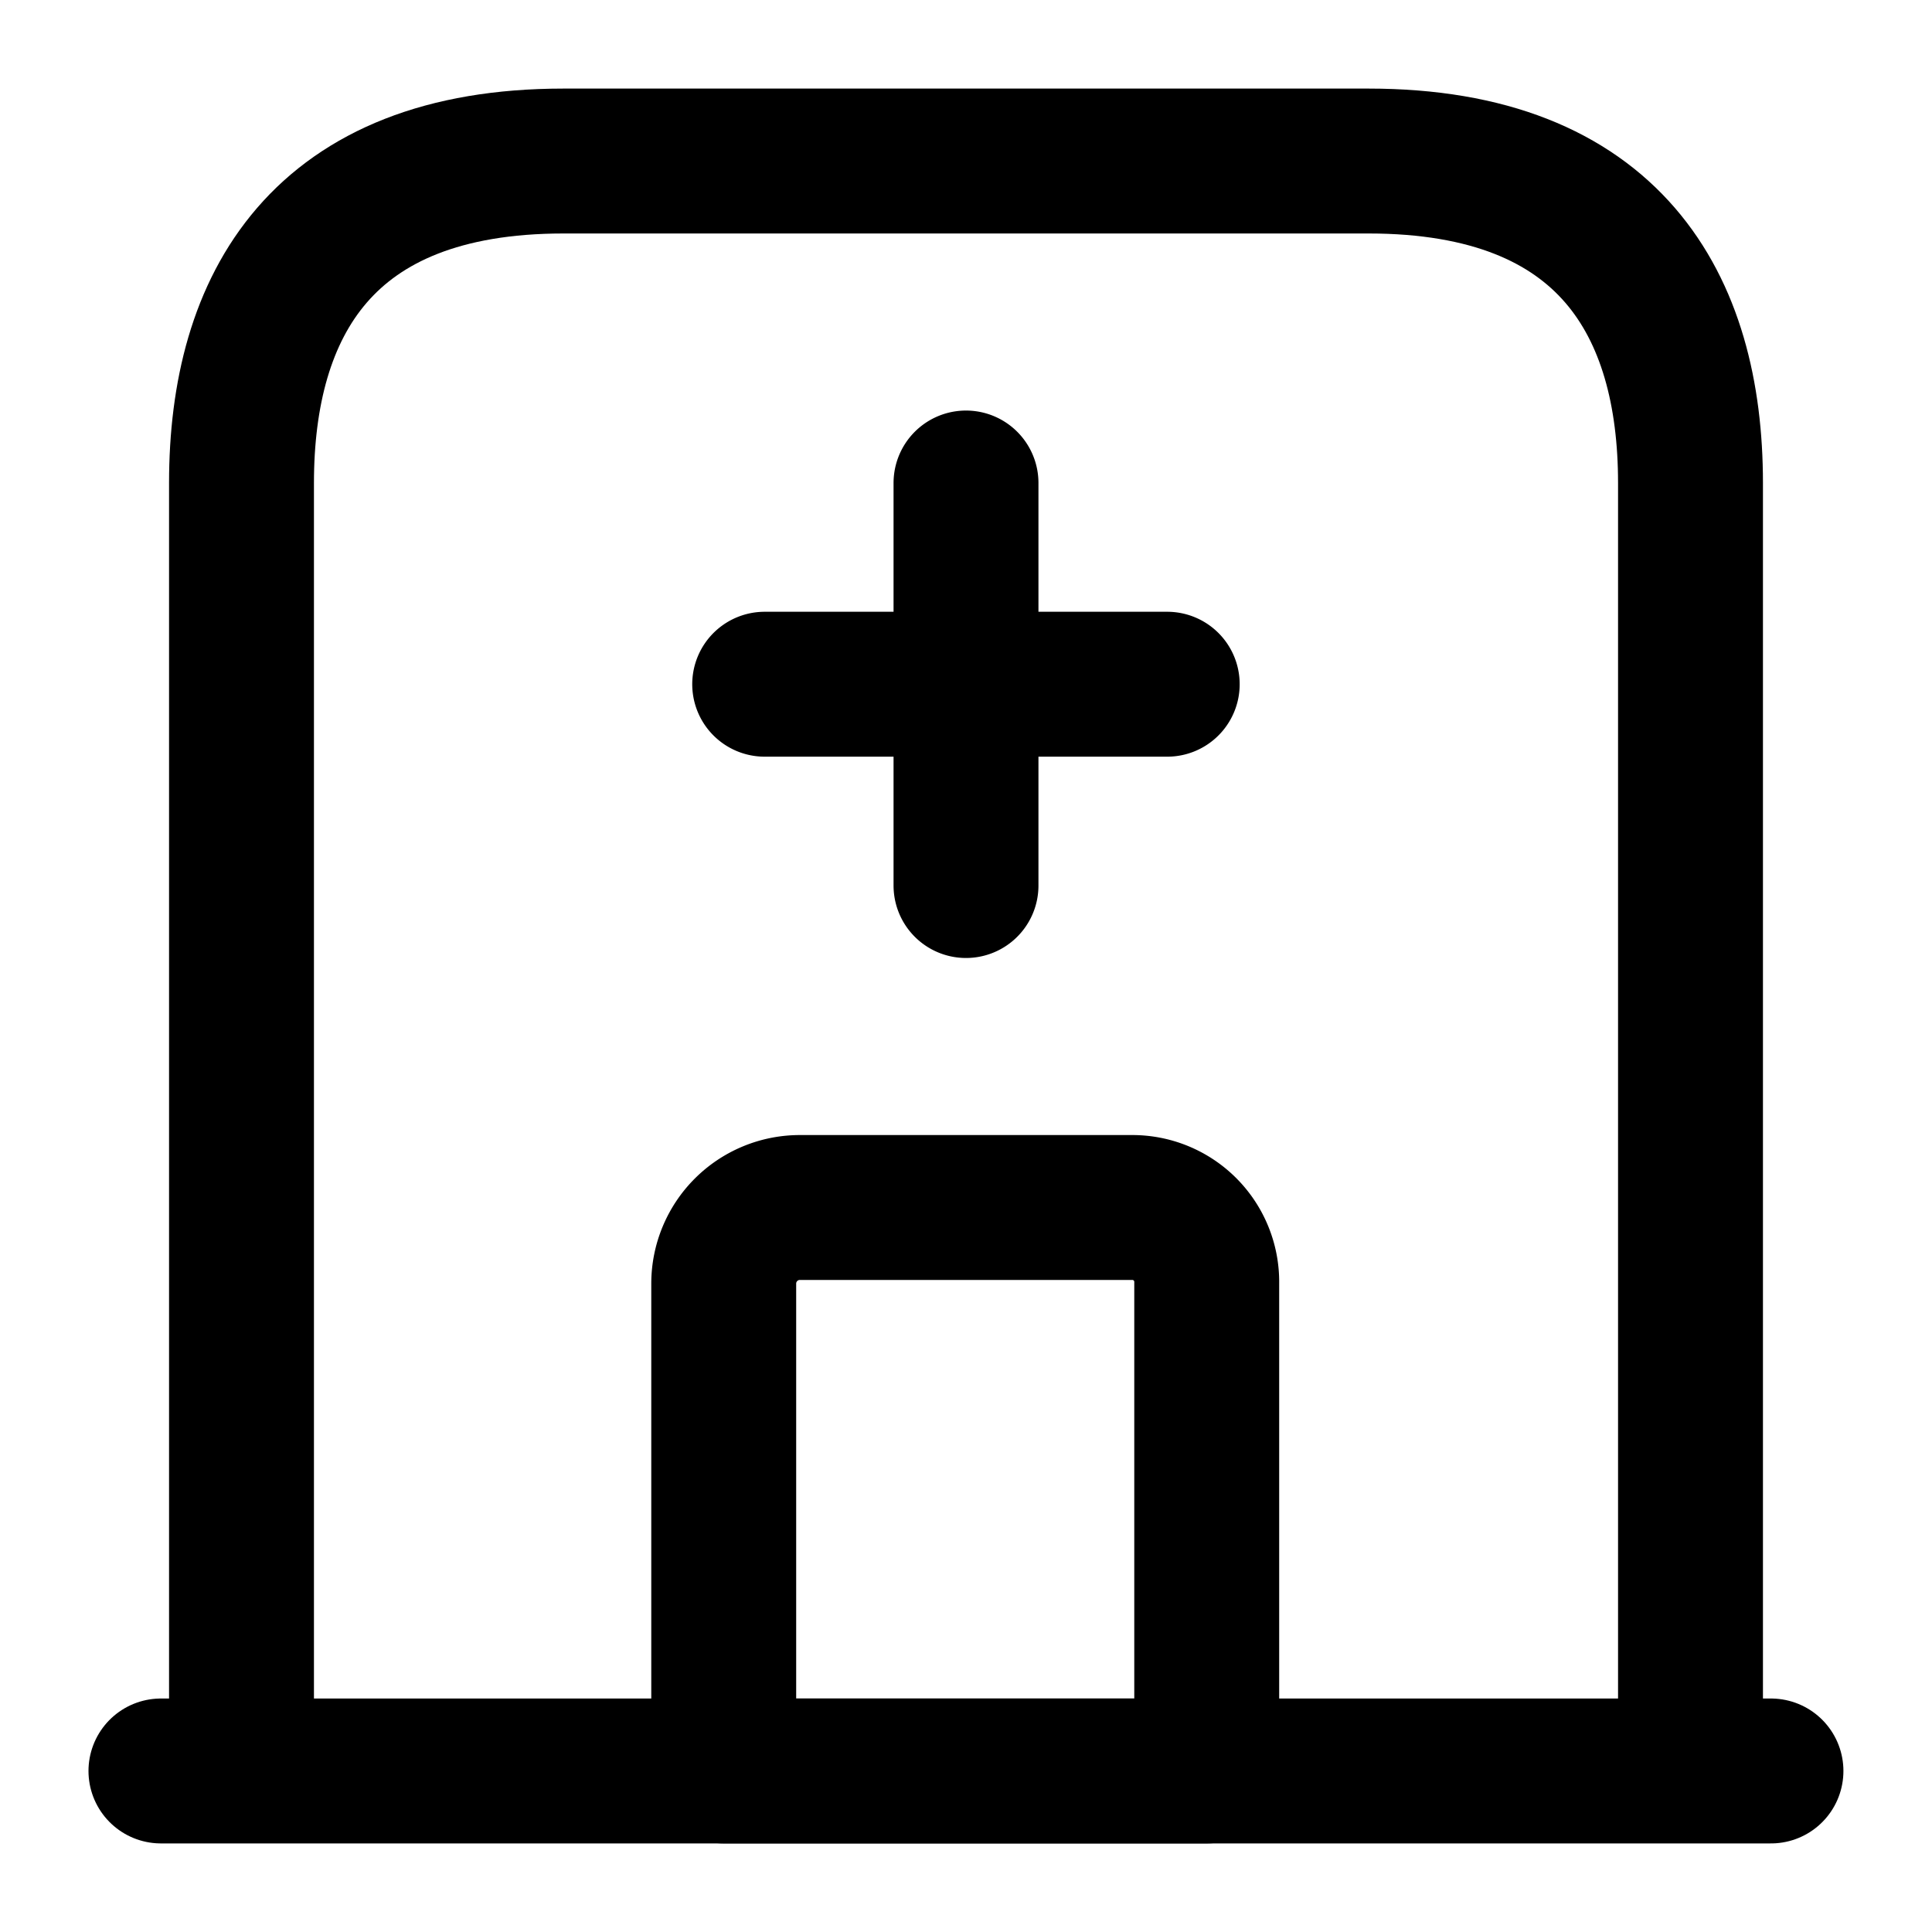
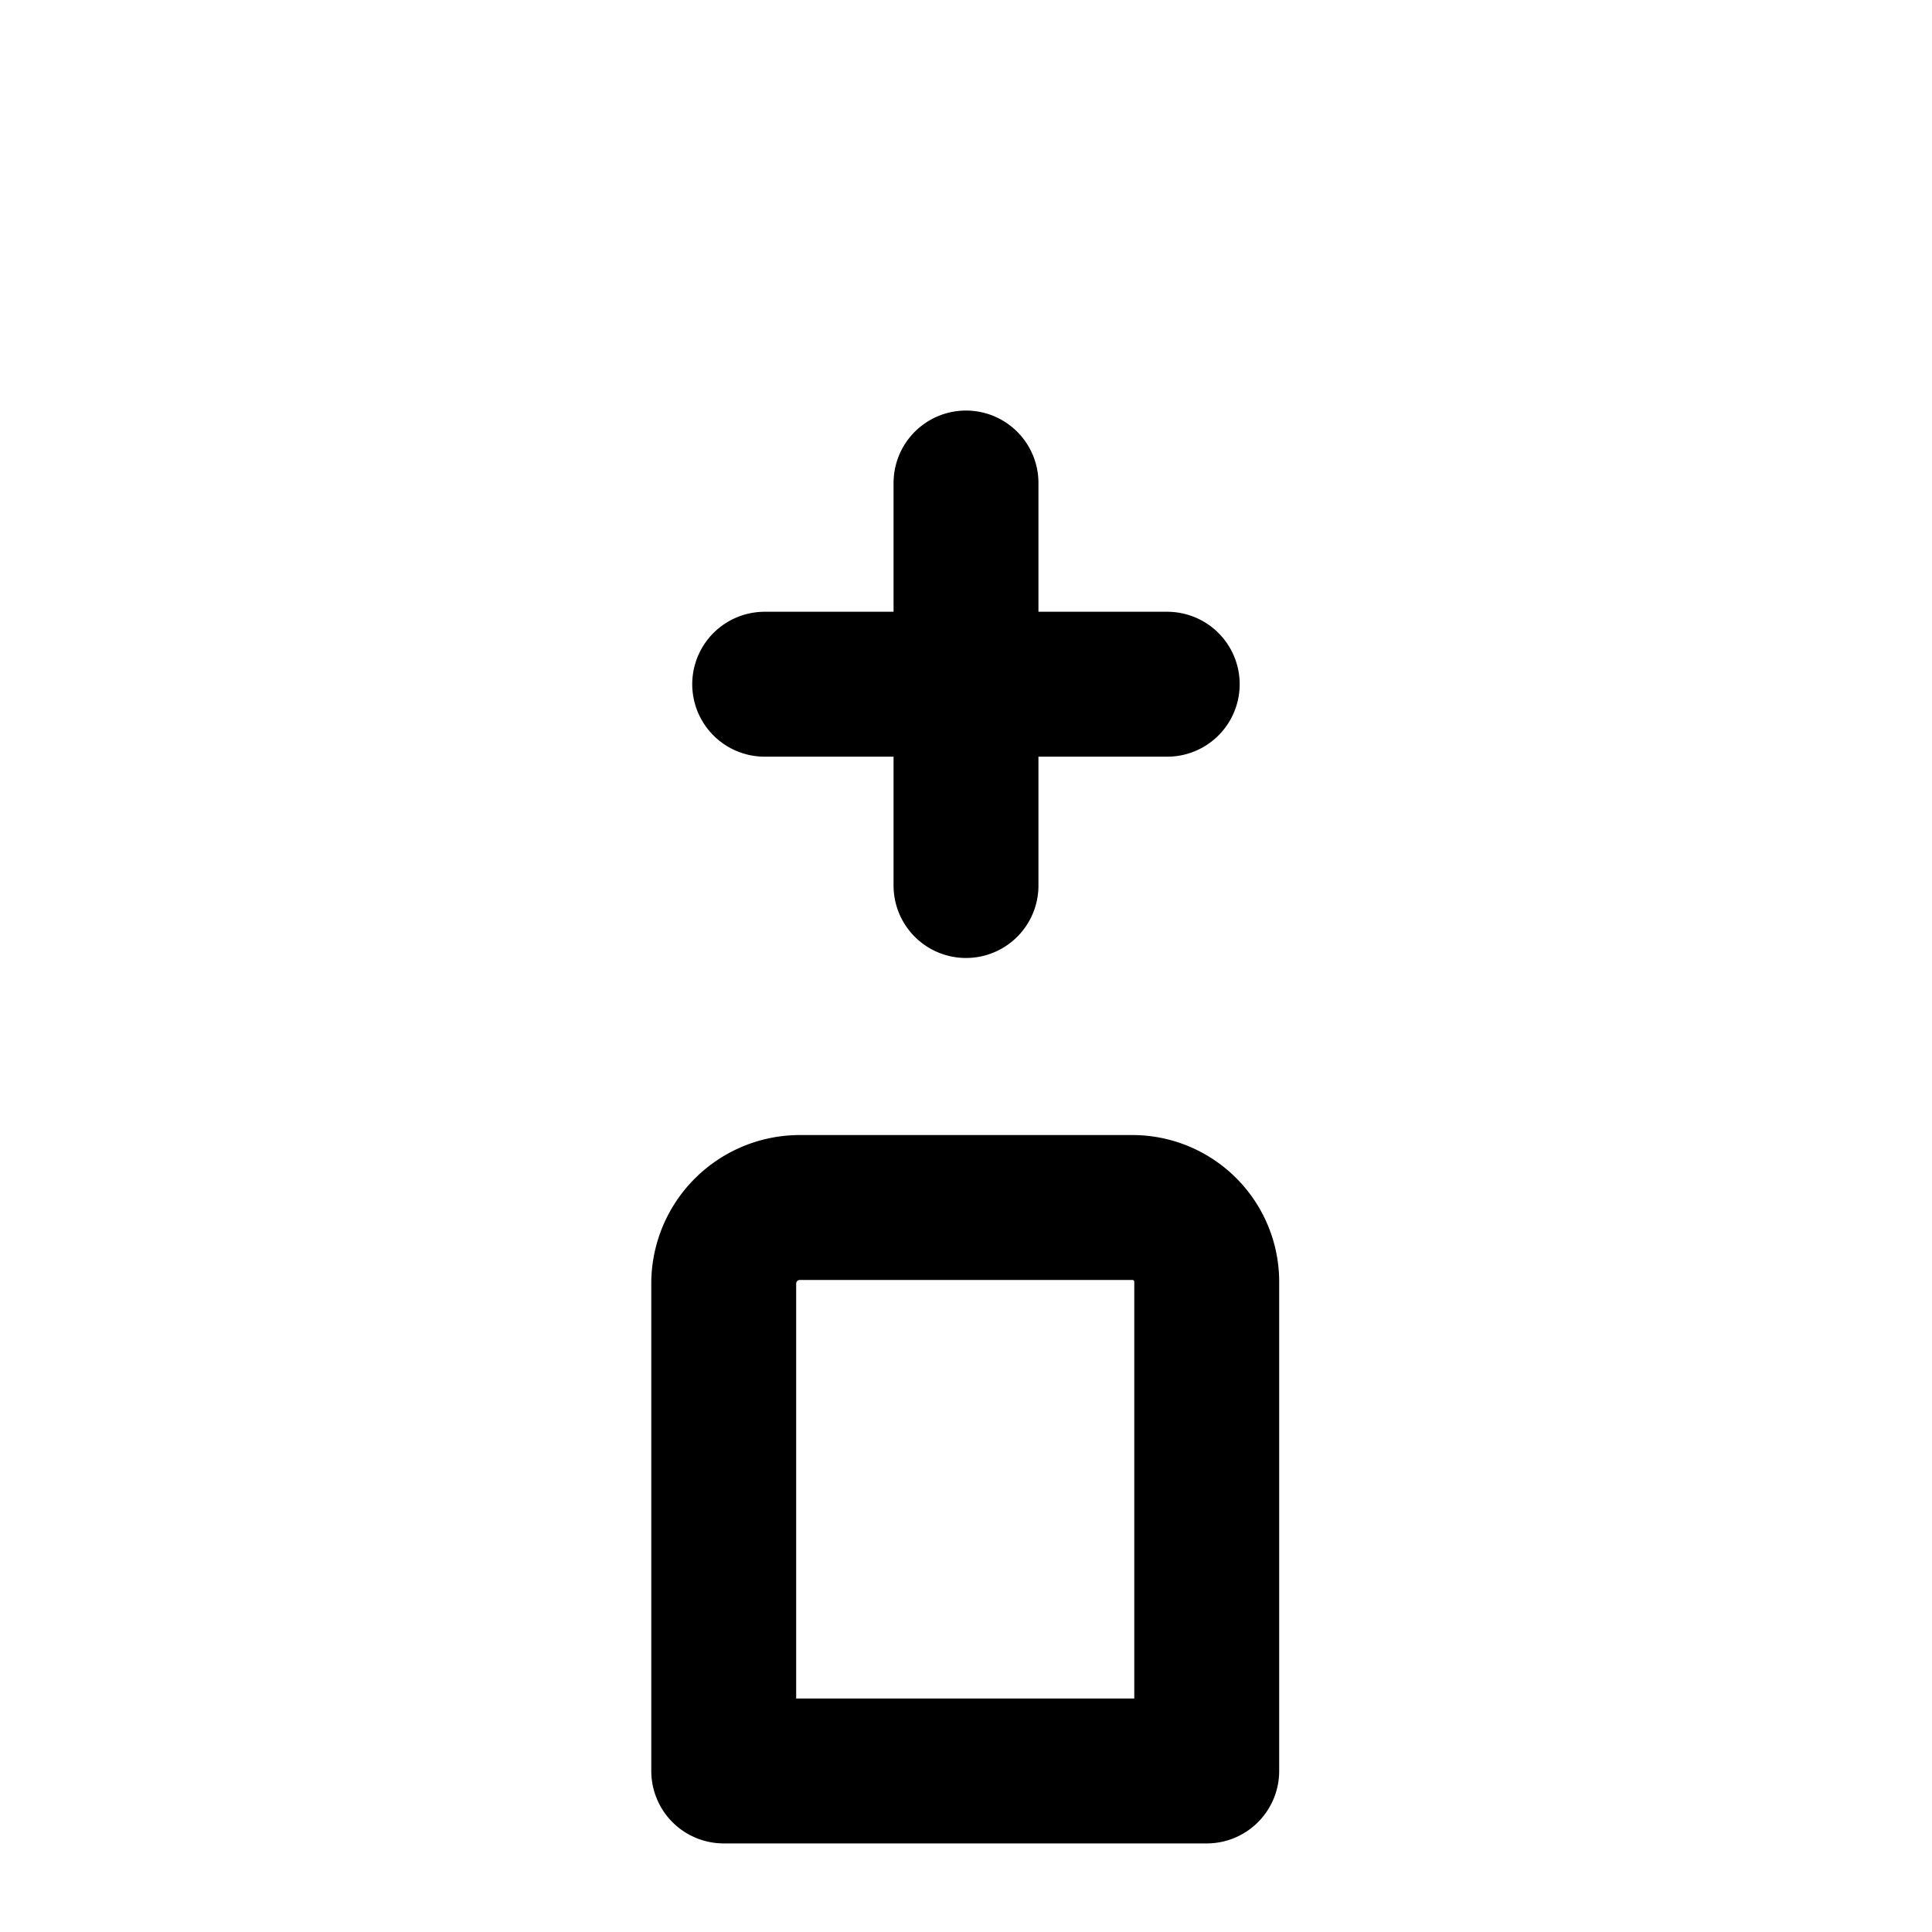
<svg xmlns="http://www.w3.org/2000/svg" width="20" height="20" fill="none" viewBox="0 0 20 20">
-   <path stroke="#868686" stroke-linecap="round" stroke-linejoin="round" stroke-miterlimit="10" stroke-width="1.5" d="M1.666 18.333h16.667M14.167 1.667H5.833C3.333 1.667 2.5 3.158 2.5 5v13.333h15V5c0-1.842-.833-3.333-3.333-3.333Z" style="stroke:#868686;stroke:color(display-p3 .526 .526 .526);stroke-opacity:1" />
  <path stroke="#868686" stroke-linecap="round" stroke-linejoin="round" stroke-miterlimit="10" stroke-width="1.5" d="M11.717 12.5H8.276a.788.788 0 0 0-.784.783v5.05h5v-5.05a.77.77 0 0 0-.775-.783ZM10 5v4.167M7.916 7.083h4.167" style="stroke:#868686;stroke:color(display-p3 .526 .526 .526);stroke-opacity:1" />
</svg>